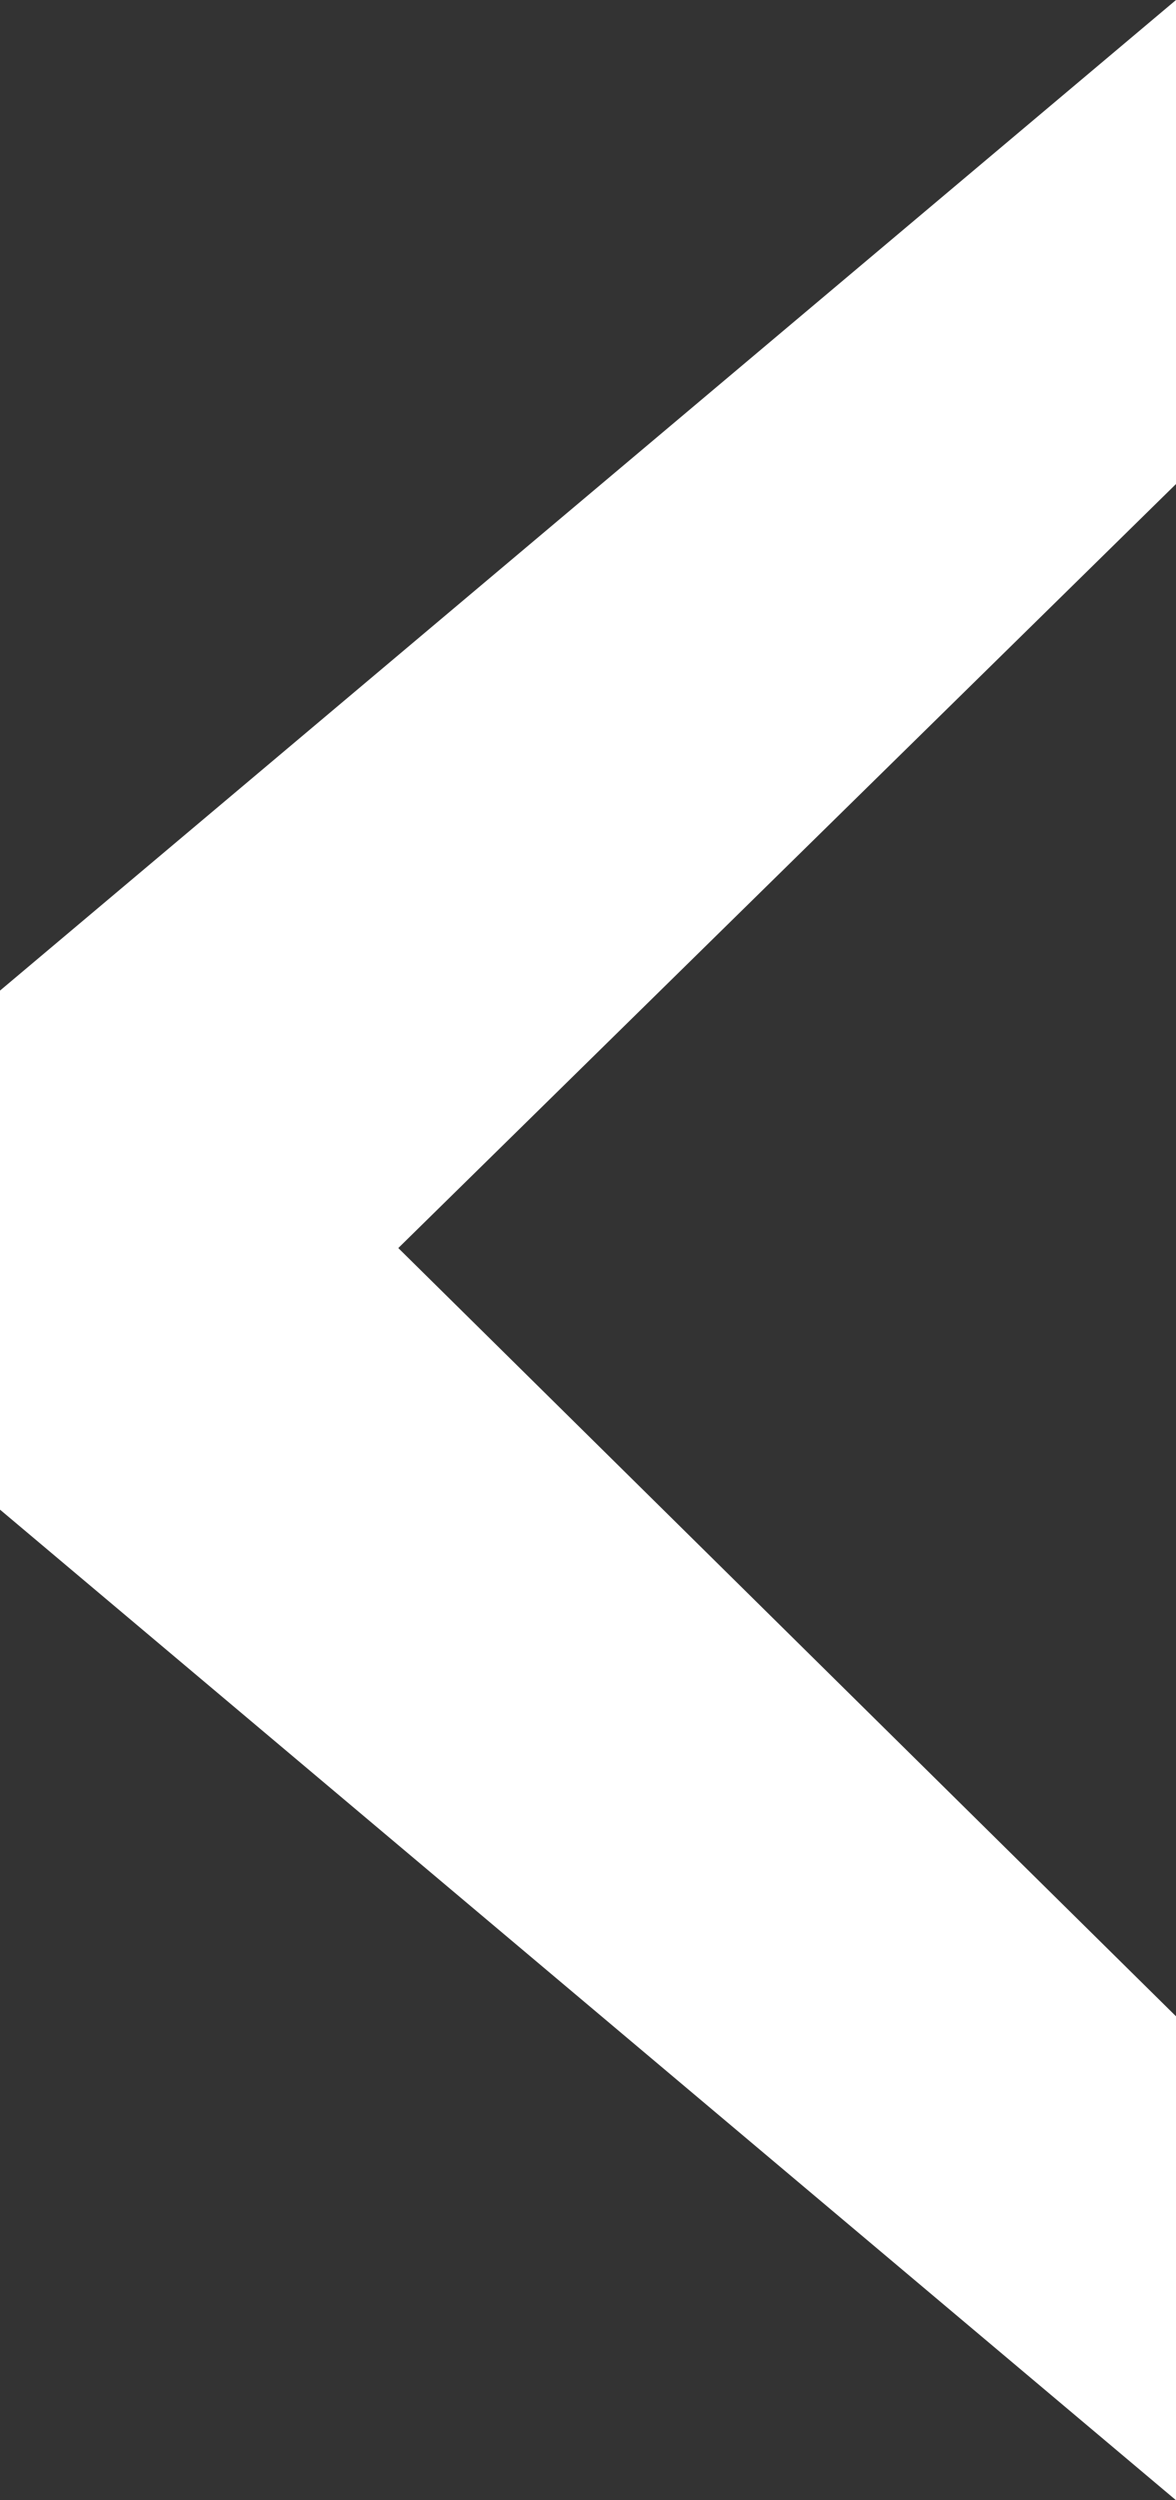
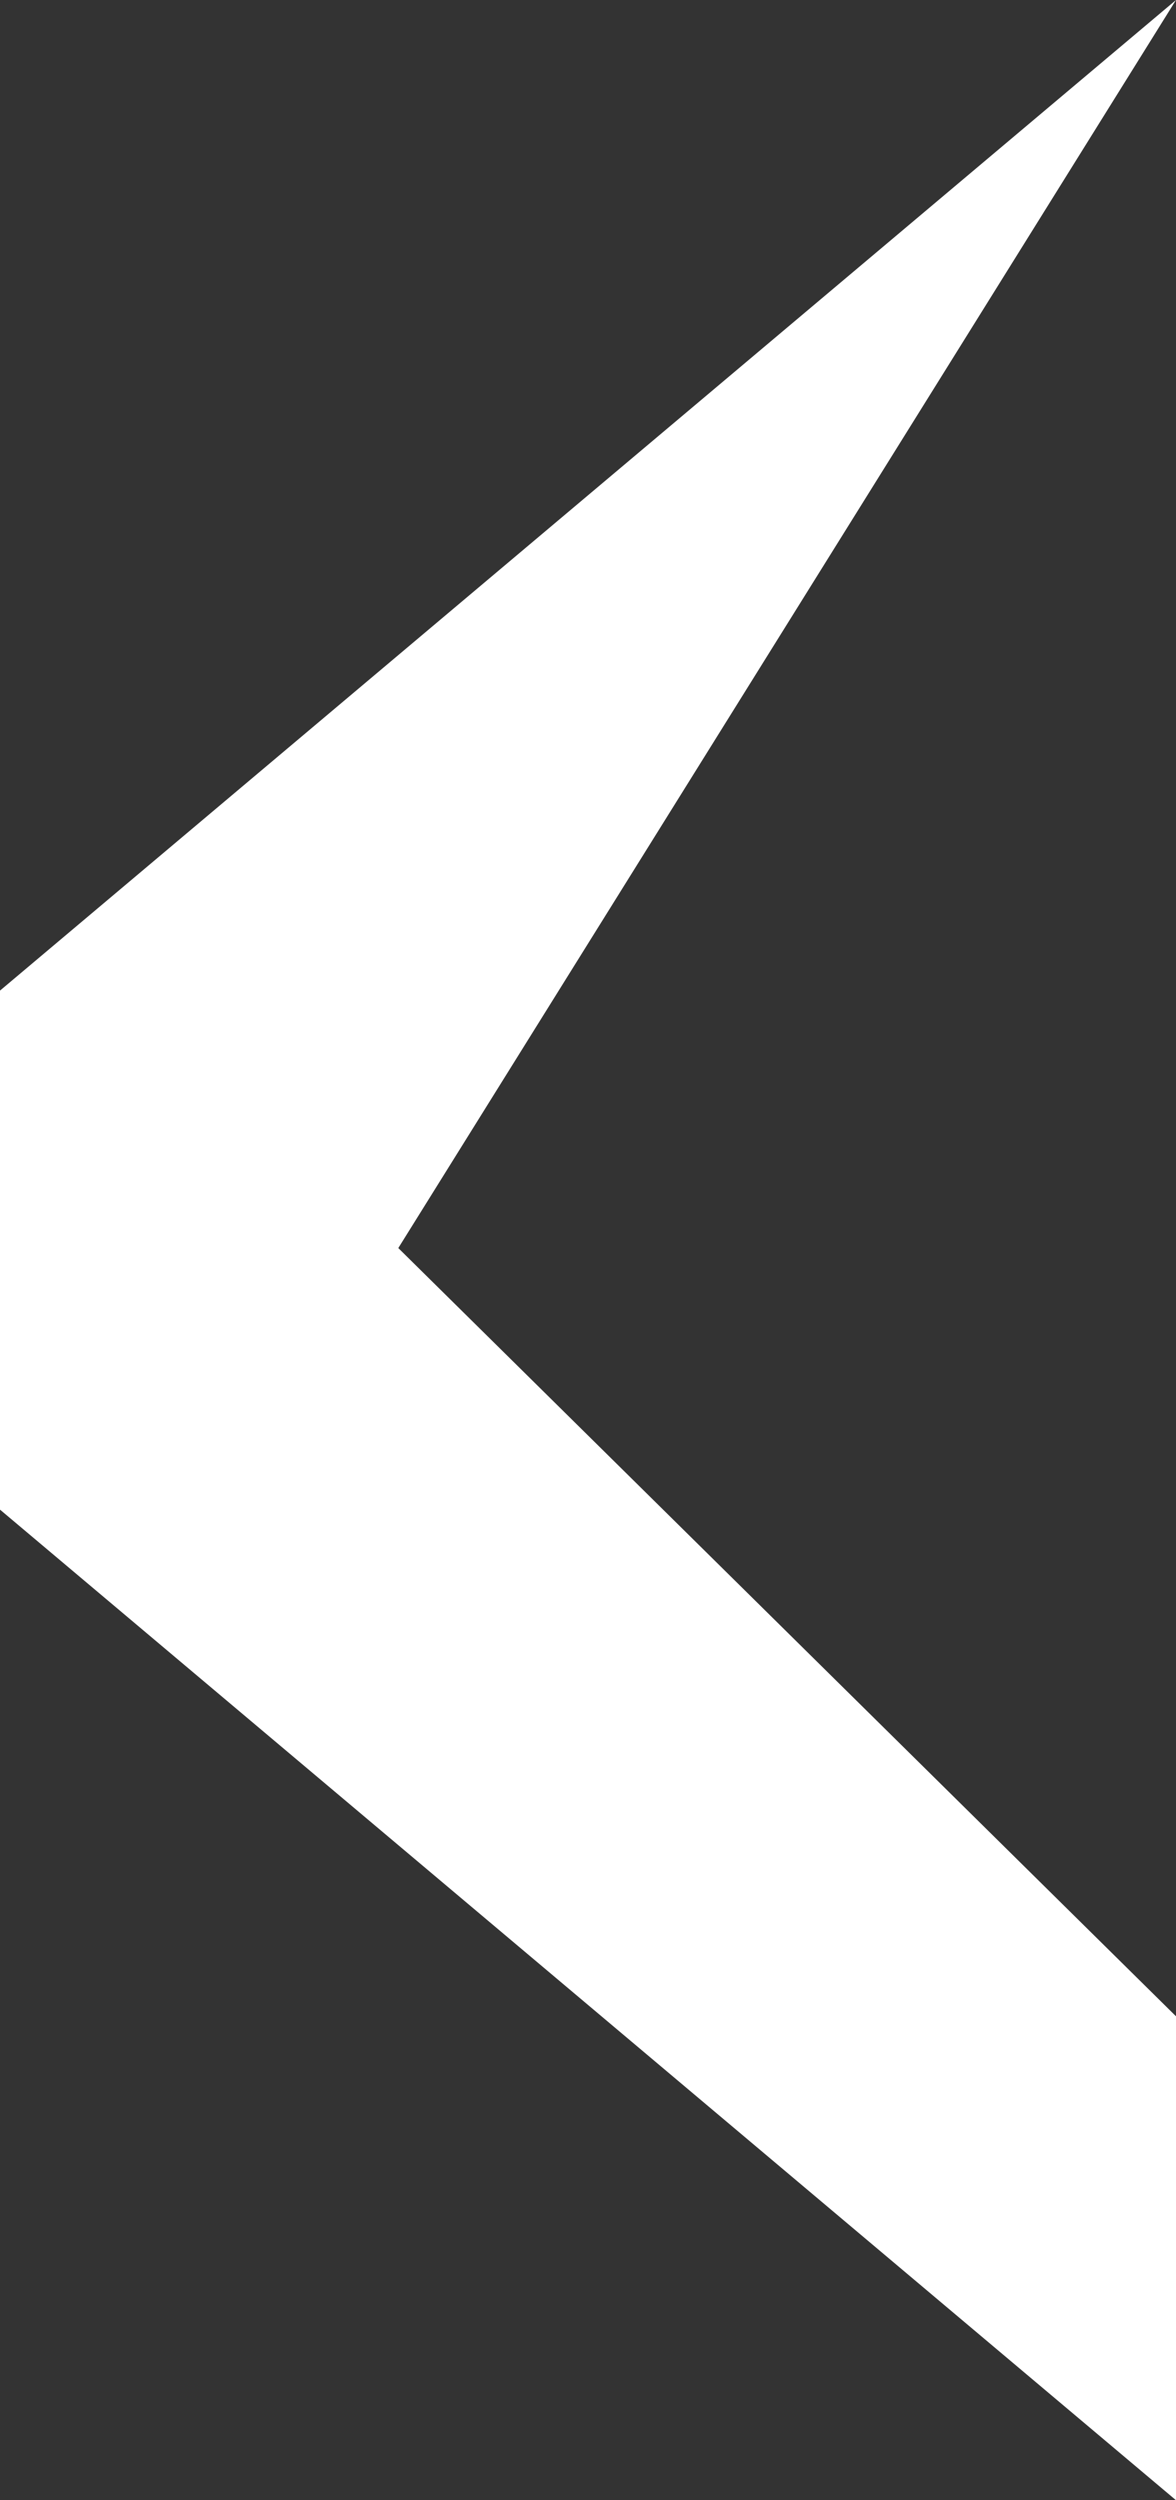
<svg xmlns="http://www.w3.org/2000/svg" width="16" height="34" viewBox="0 0 16 34" fill="none">
  <rect x="0" y="0" width="16" height="34" fill="#333333" stroke="none" />
-   <path d="M1.60642e-07 20.529L2.44804e-07 13.471L16 1.90798e-07L16 6.582L5.419 16.972L16 27.419L16 34L1.60642e-07 20.529Z" fill="white" />
+   <path d="M1.60642e-07 20.529L2.44804e-07 13.471L16 1.90798e-07L5.419 16.972L16 27.419L16 34L1.60642e-07 20.529Z" fill="white" />
</svg>